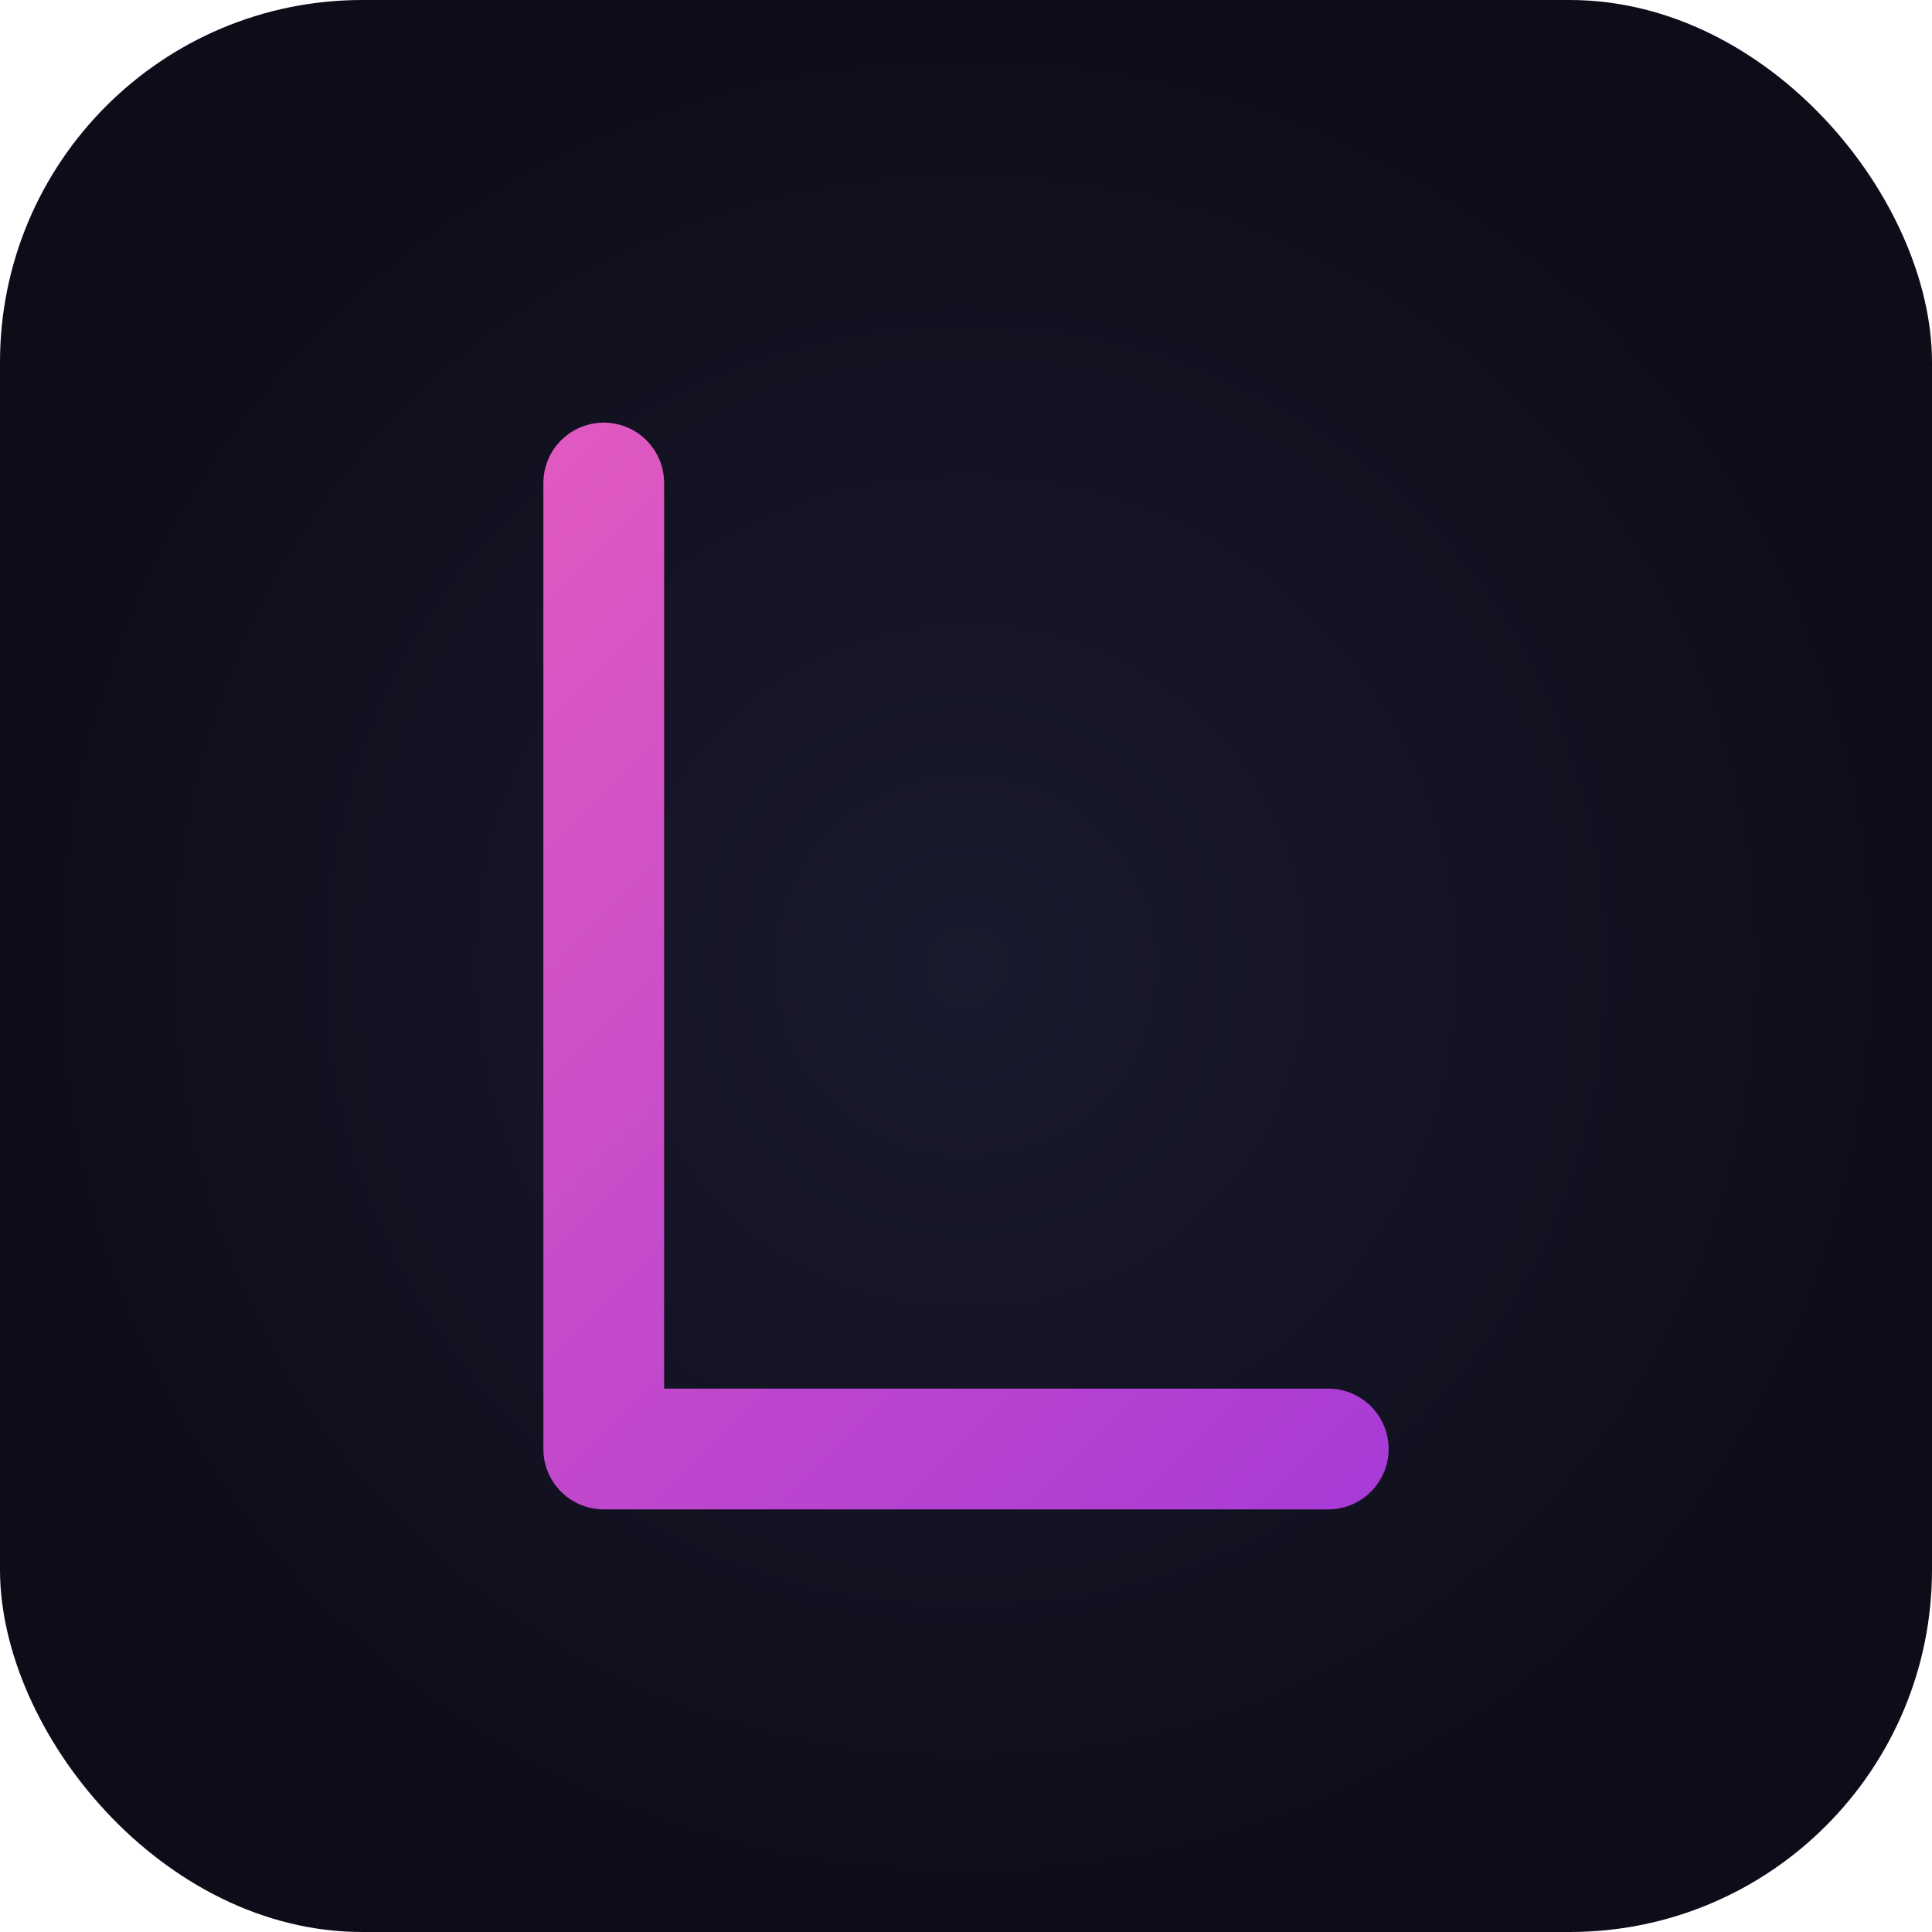
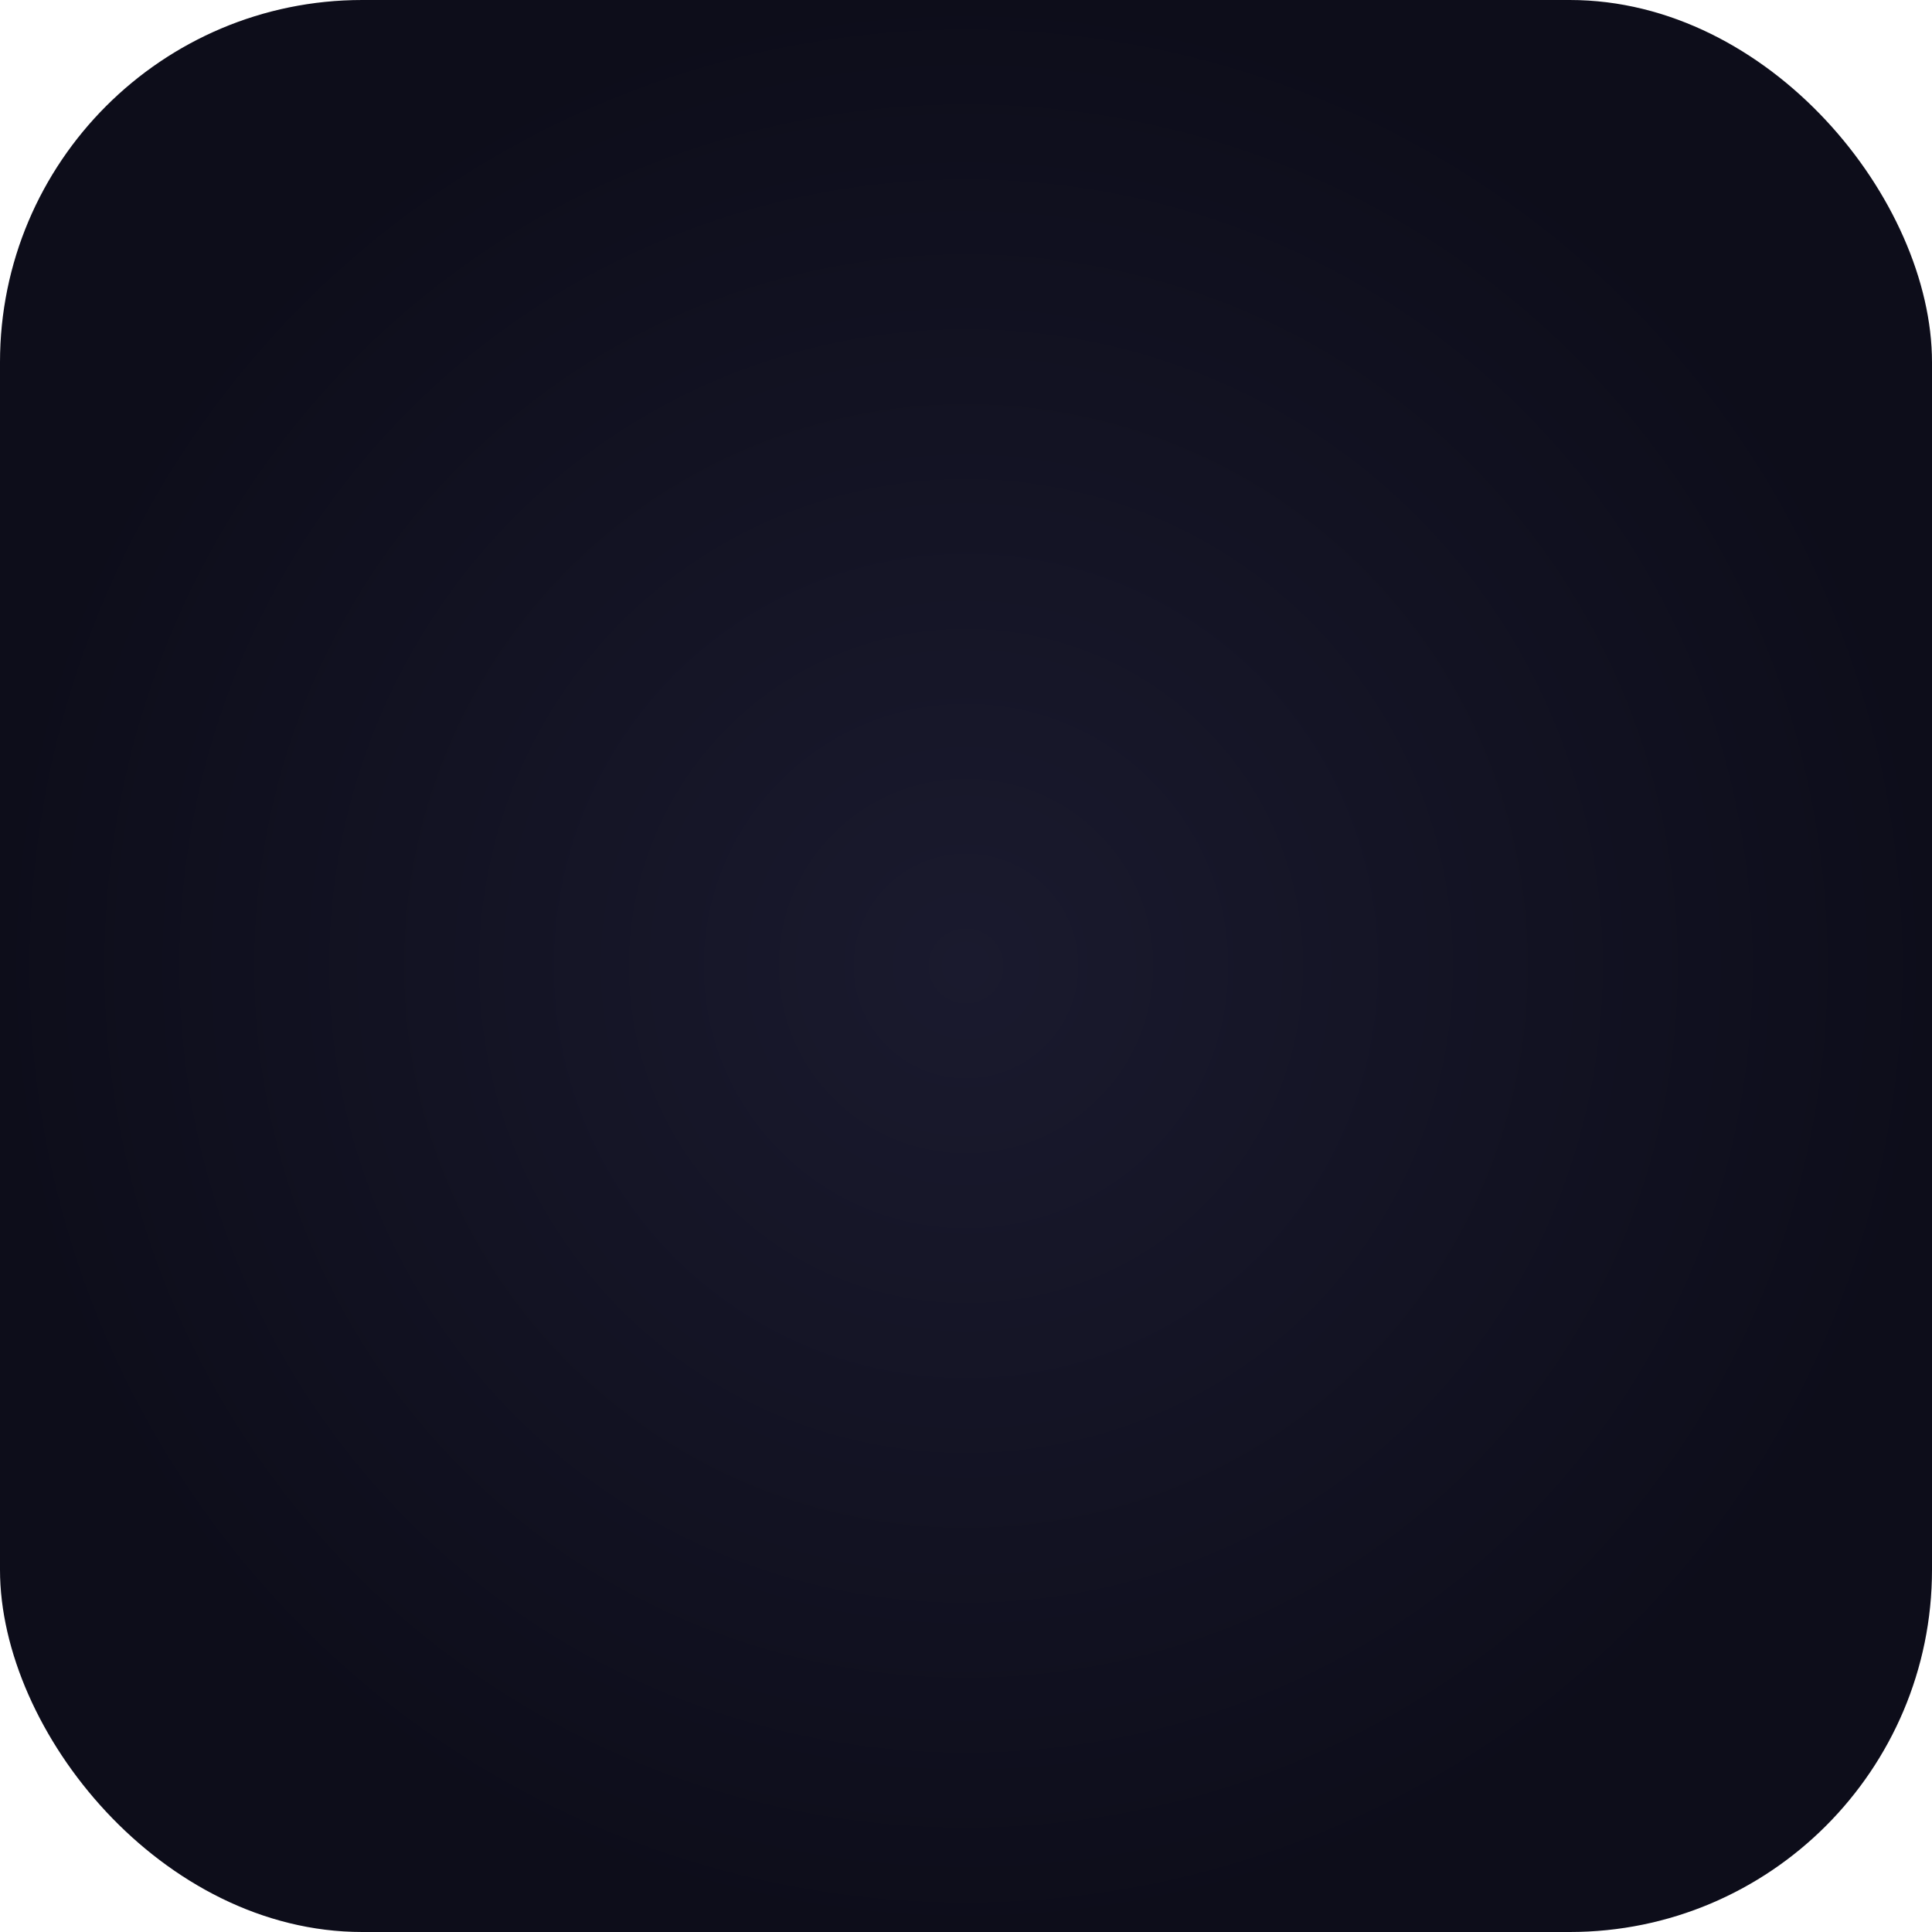
<svg xmlns="http://www.w3.org/2000/svg" width="256" height="256" viewBox="0 0 256 256" fill="none">
  <defs>
    <linearGradient id="grad1" x1="0" y1="0" x2="256" y2="256" gradientUnits="userSpaceOnUse">
      <stop stop-color="#ff69b4" />
      <stop offset="1" stop-color="#8a2be2" />
    </linearGradient>
    <radialGradient id="grad2" cx="50%" cy="50%" r="50%">
      <stop offset="0%" stop-color="#1a1a2e" />
      <stop offset="100%" stop-color="#0d0d1a" />
    </radialGradient>
    <filter id="glow" x="-50%" y="-50%" width="200%" height="200%">
      <feDropShadow dx="0" dy="0" stdDeviation="6" flood-color="#ff69b4" />
    </filter>
  </defs>
  <rect width="256" height="256" rx="48" fill="url(#grad2)" />
  <g filter="url(#glow)">
-     <path d="M80 64V192H176" stroke="url(#grad1)" stroke-width="16" stroke-linecap="round" stroke-linejoin="round" />
-   </g>
+     </g>
</svg>